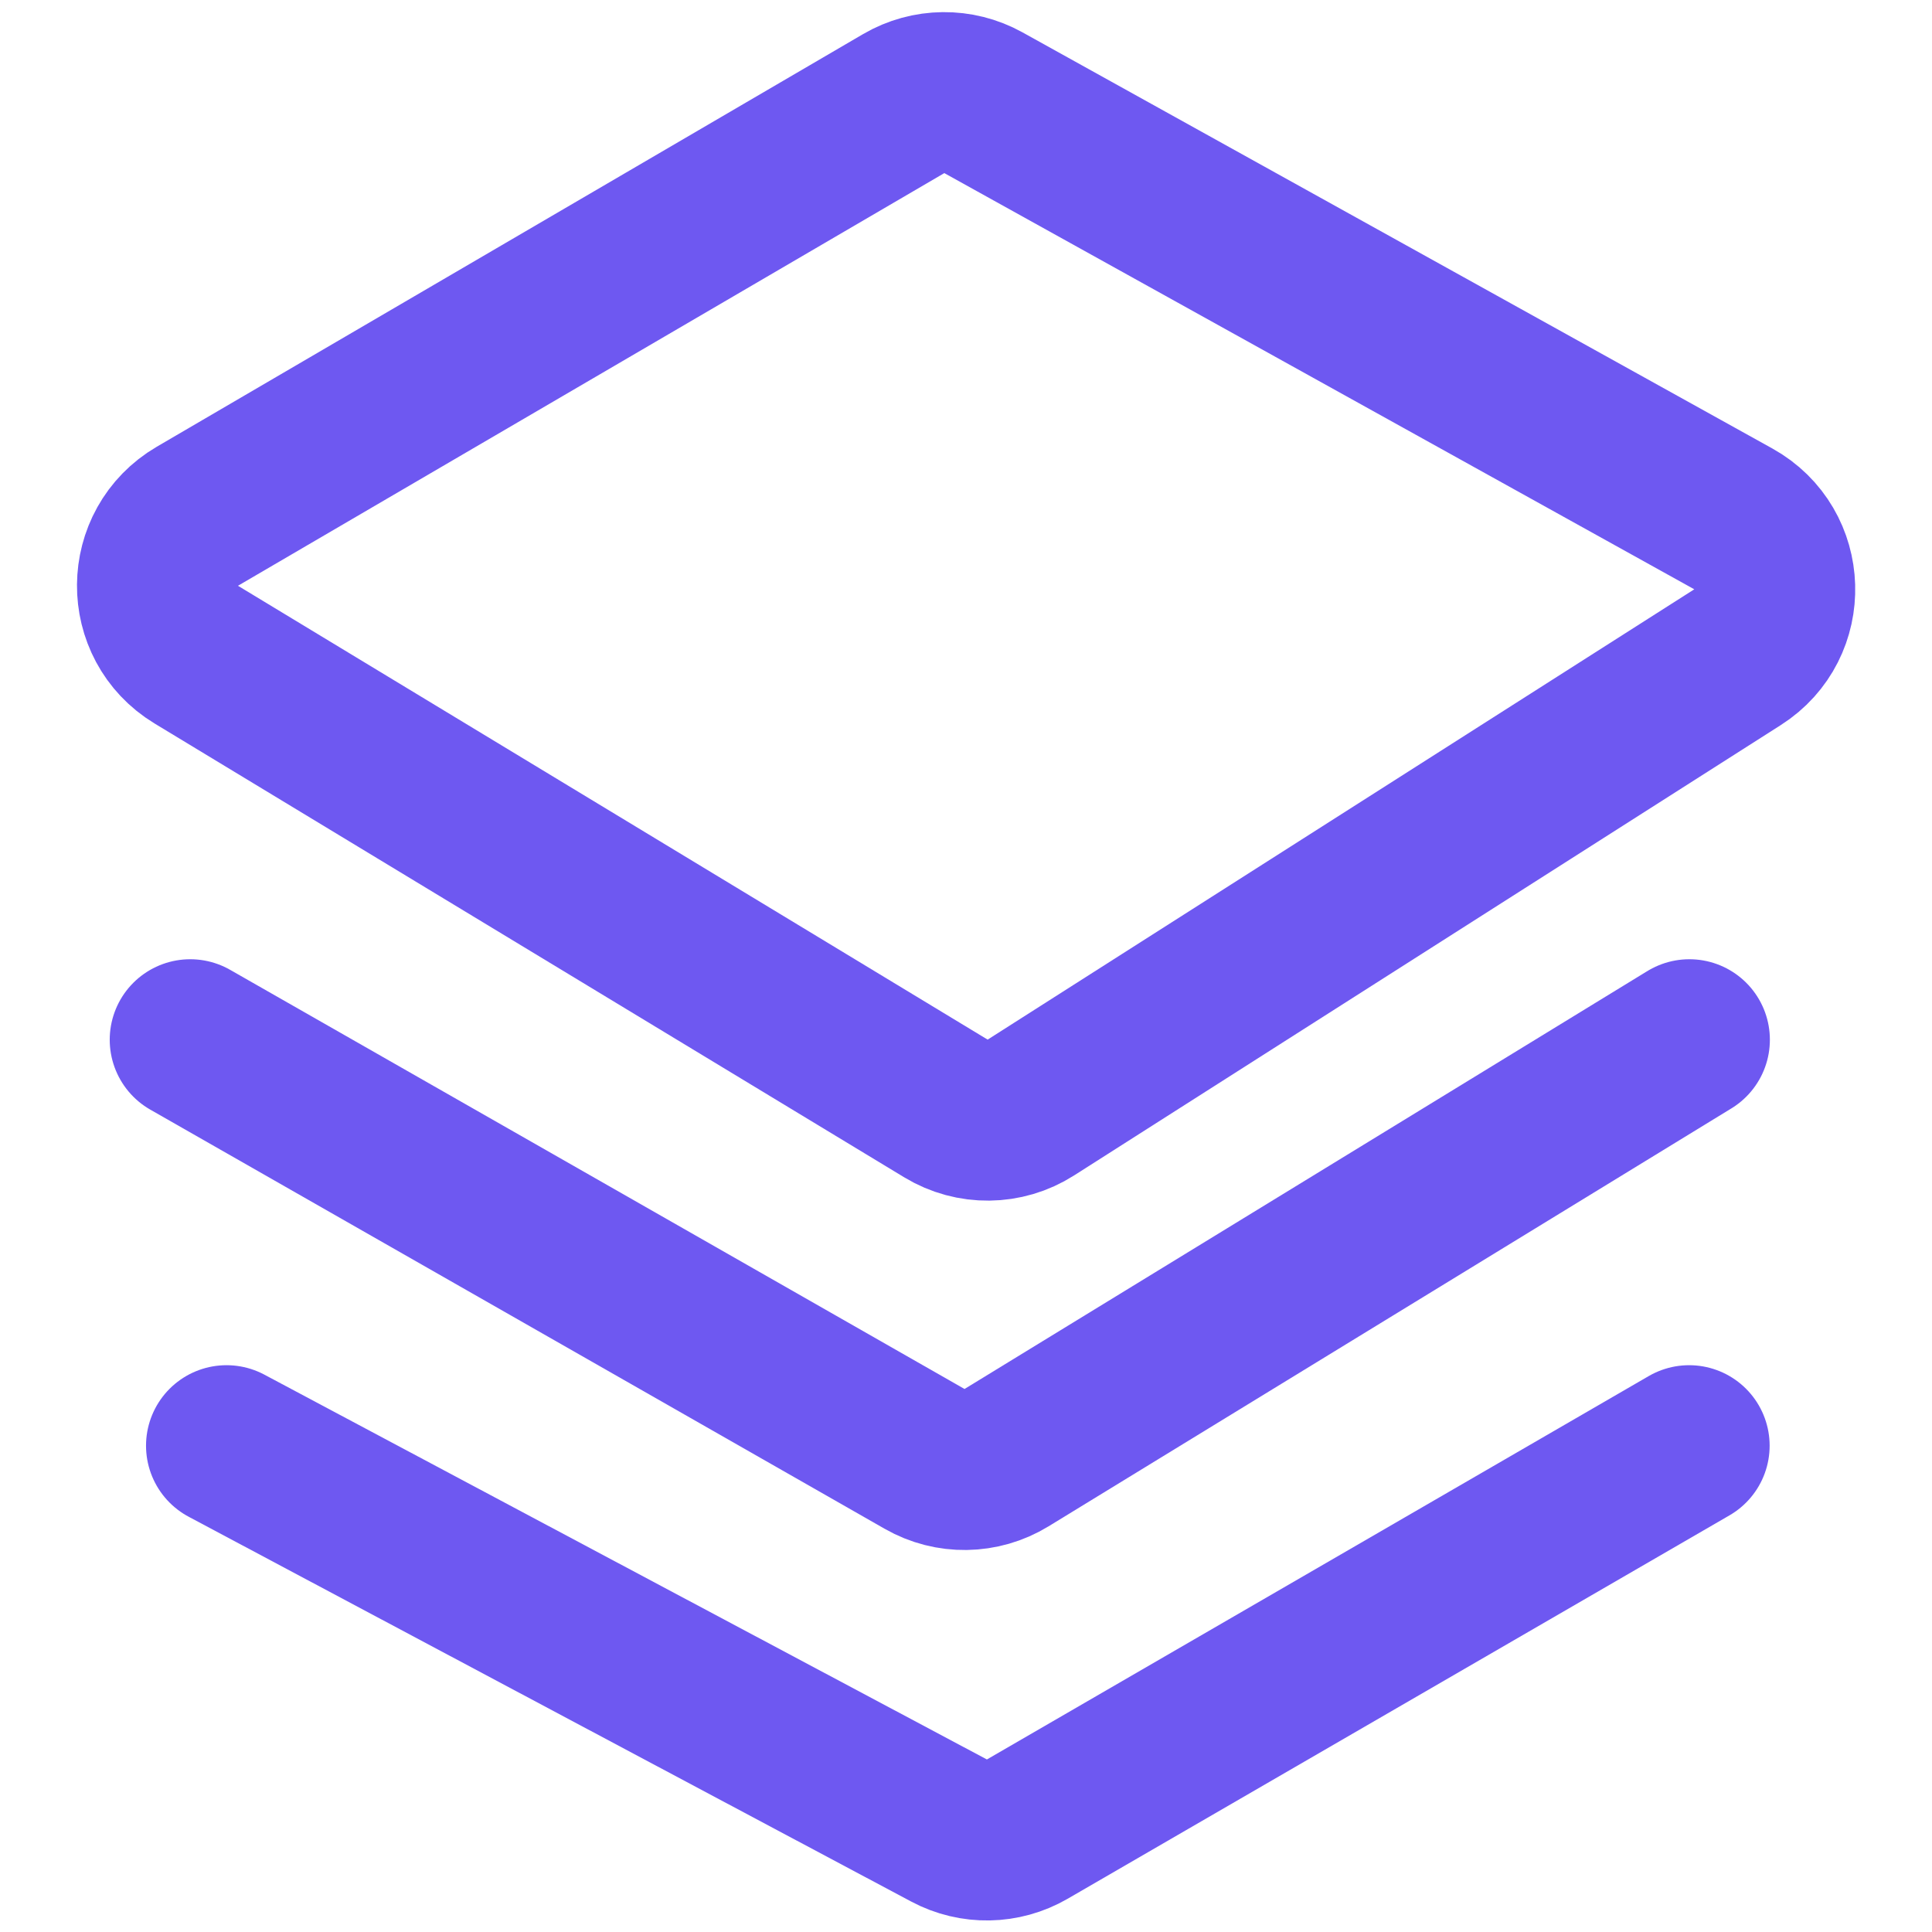
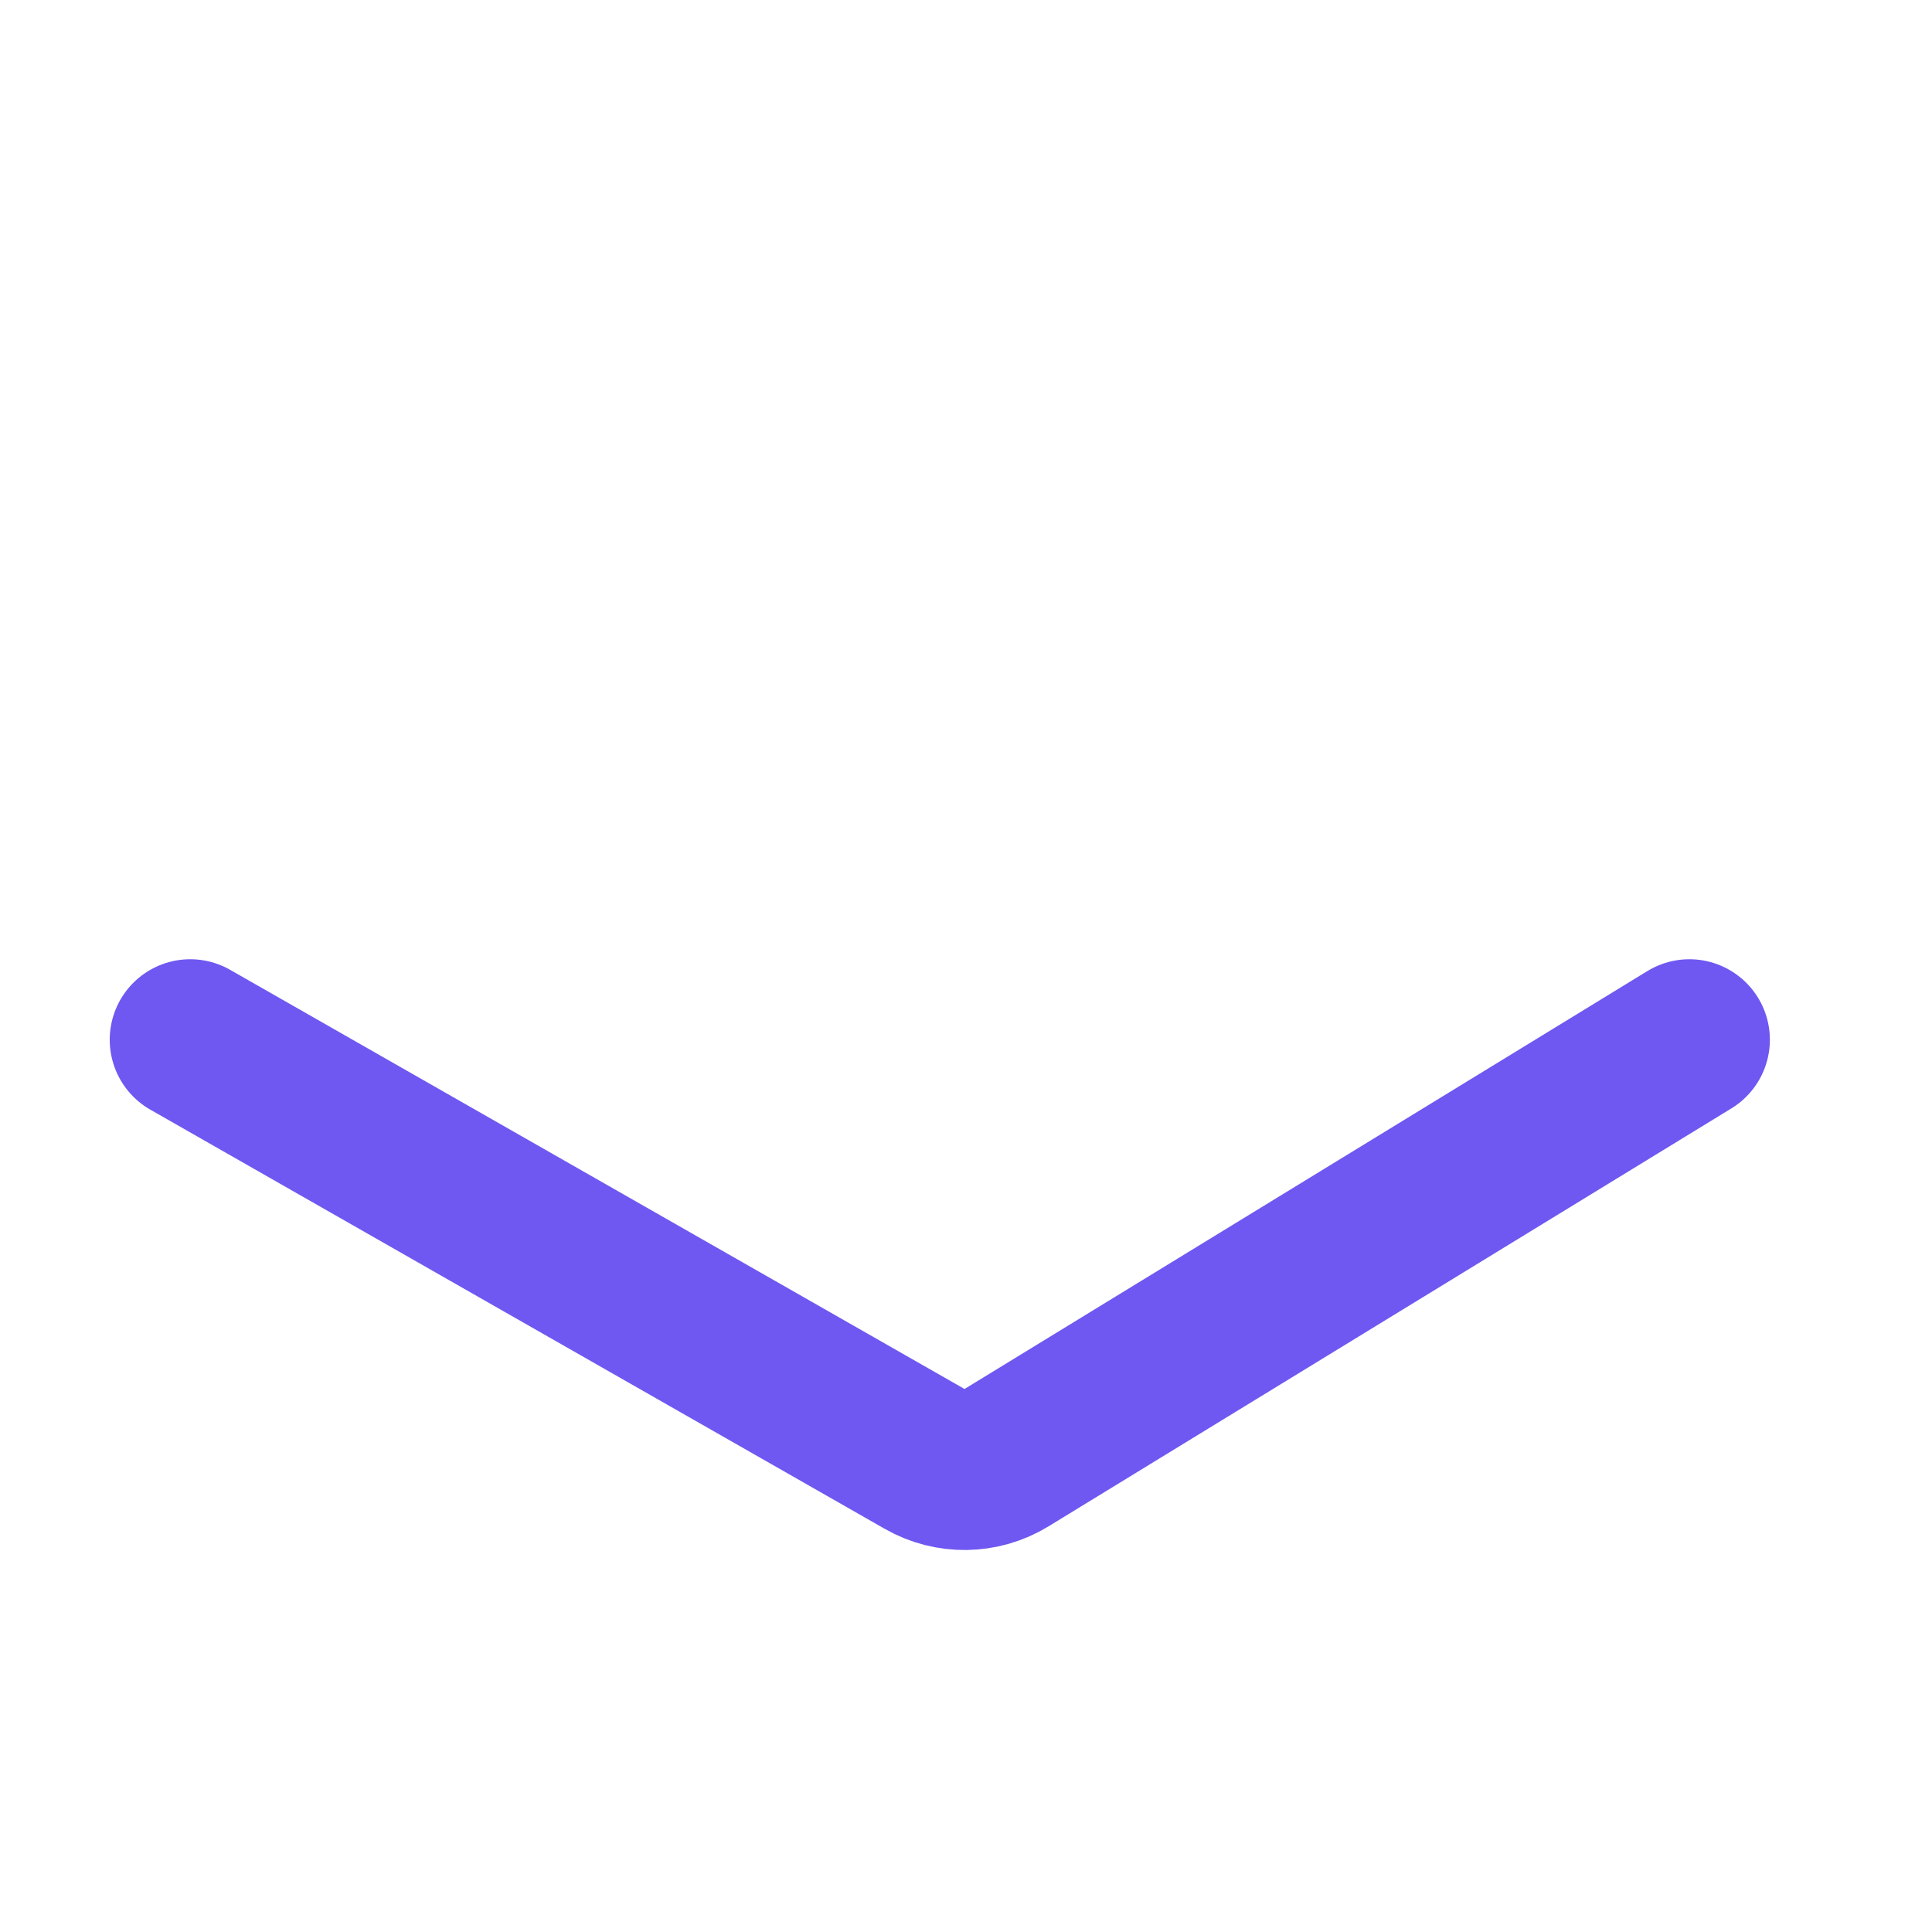
<svg xmlns="http://www.w3.org/2000/svg" width="24" height="24" viewBox="0 0 24 24" fill="none">
-   <path d="M12.806 13.758L21.584 8.164C22.223 7.757 22.194 6.814 21.532 6.446L12.216 1.276C11.907 1.105 11.531 1.109 11.226 1.287L2.452 6.413C1.797 6.796 1.79 7.739 2.438 8.132L11.751 13.77C12.076 13.967 12.485 13.963 12.806 13.758Z" stroke="#6E58F1" stroke-width="2" stroke-linecap="round" />
  <path d="M20.986 12.916L12.503 18.108C12.192 18.298 11.802 18.304 11.486 18.123L2.363 12.916" stroke="#6E58F1" stroke-width="2" stroke-linecap="round" />
-   <path d="M20.983 17.959L12.761 22.722C12.462 22.895 12.094 22.902 11.789 22.739L2.814 17.959" stroke="#6E58F1" stroke-width="2" stroke-linecap="round" />
</svg>